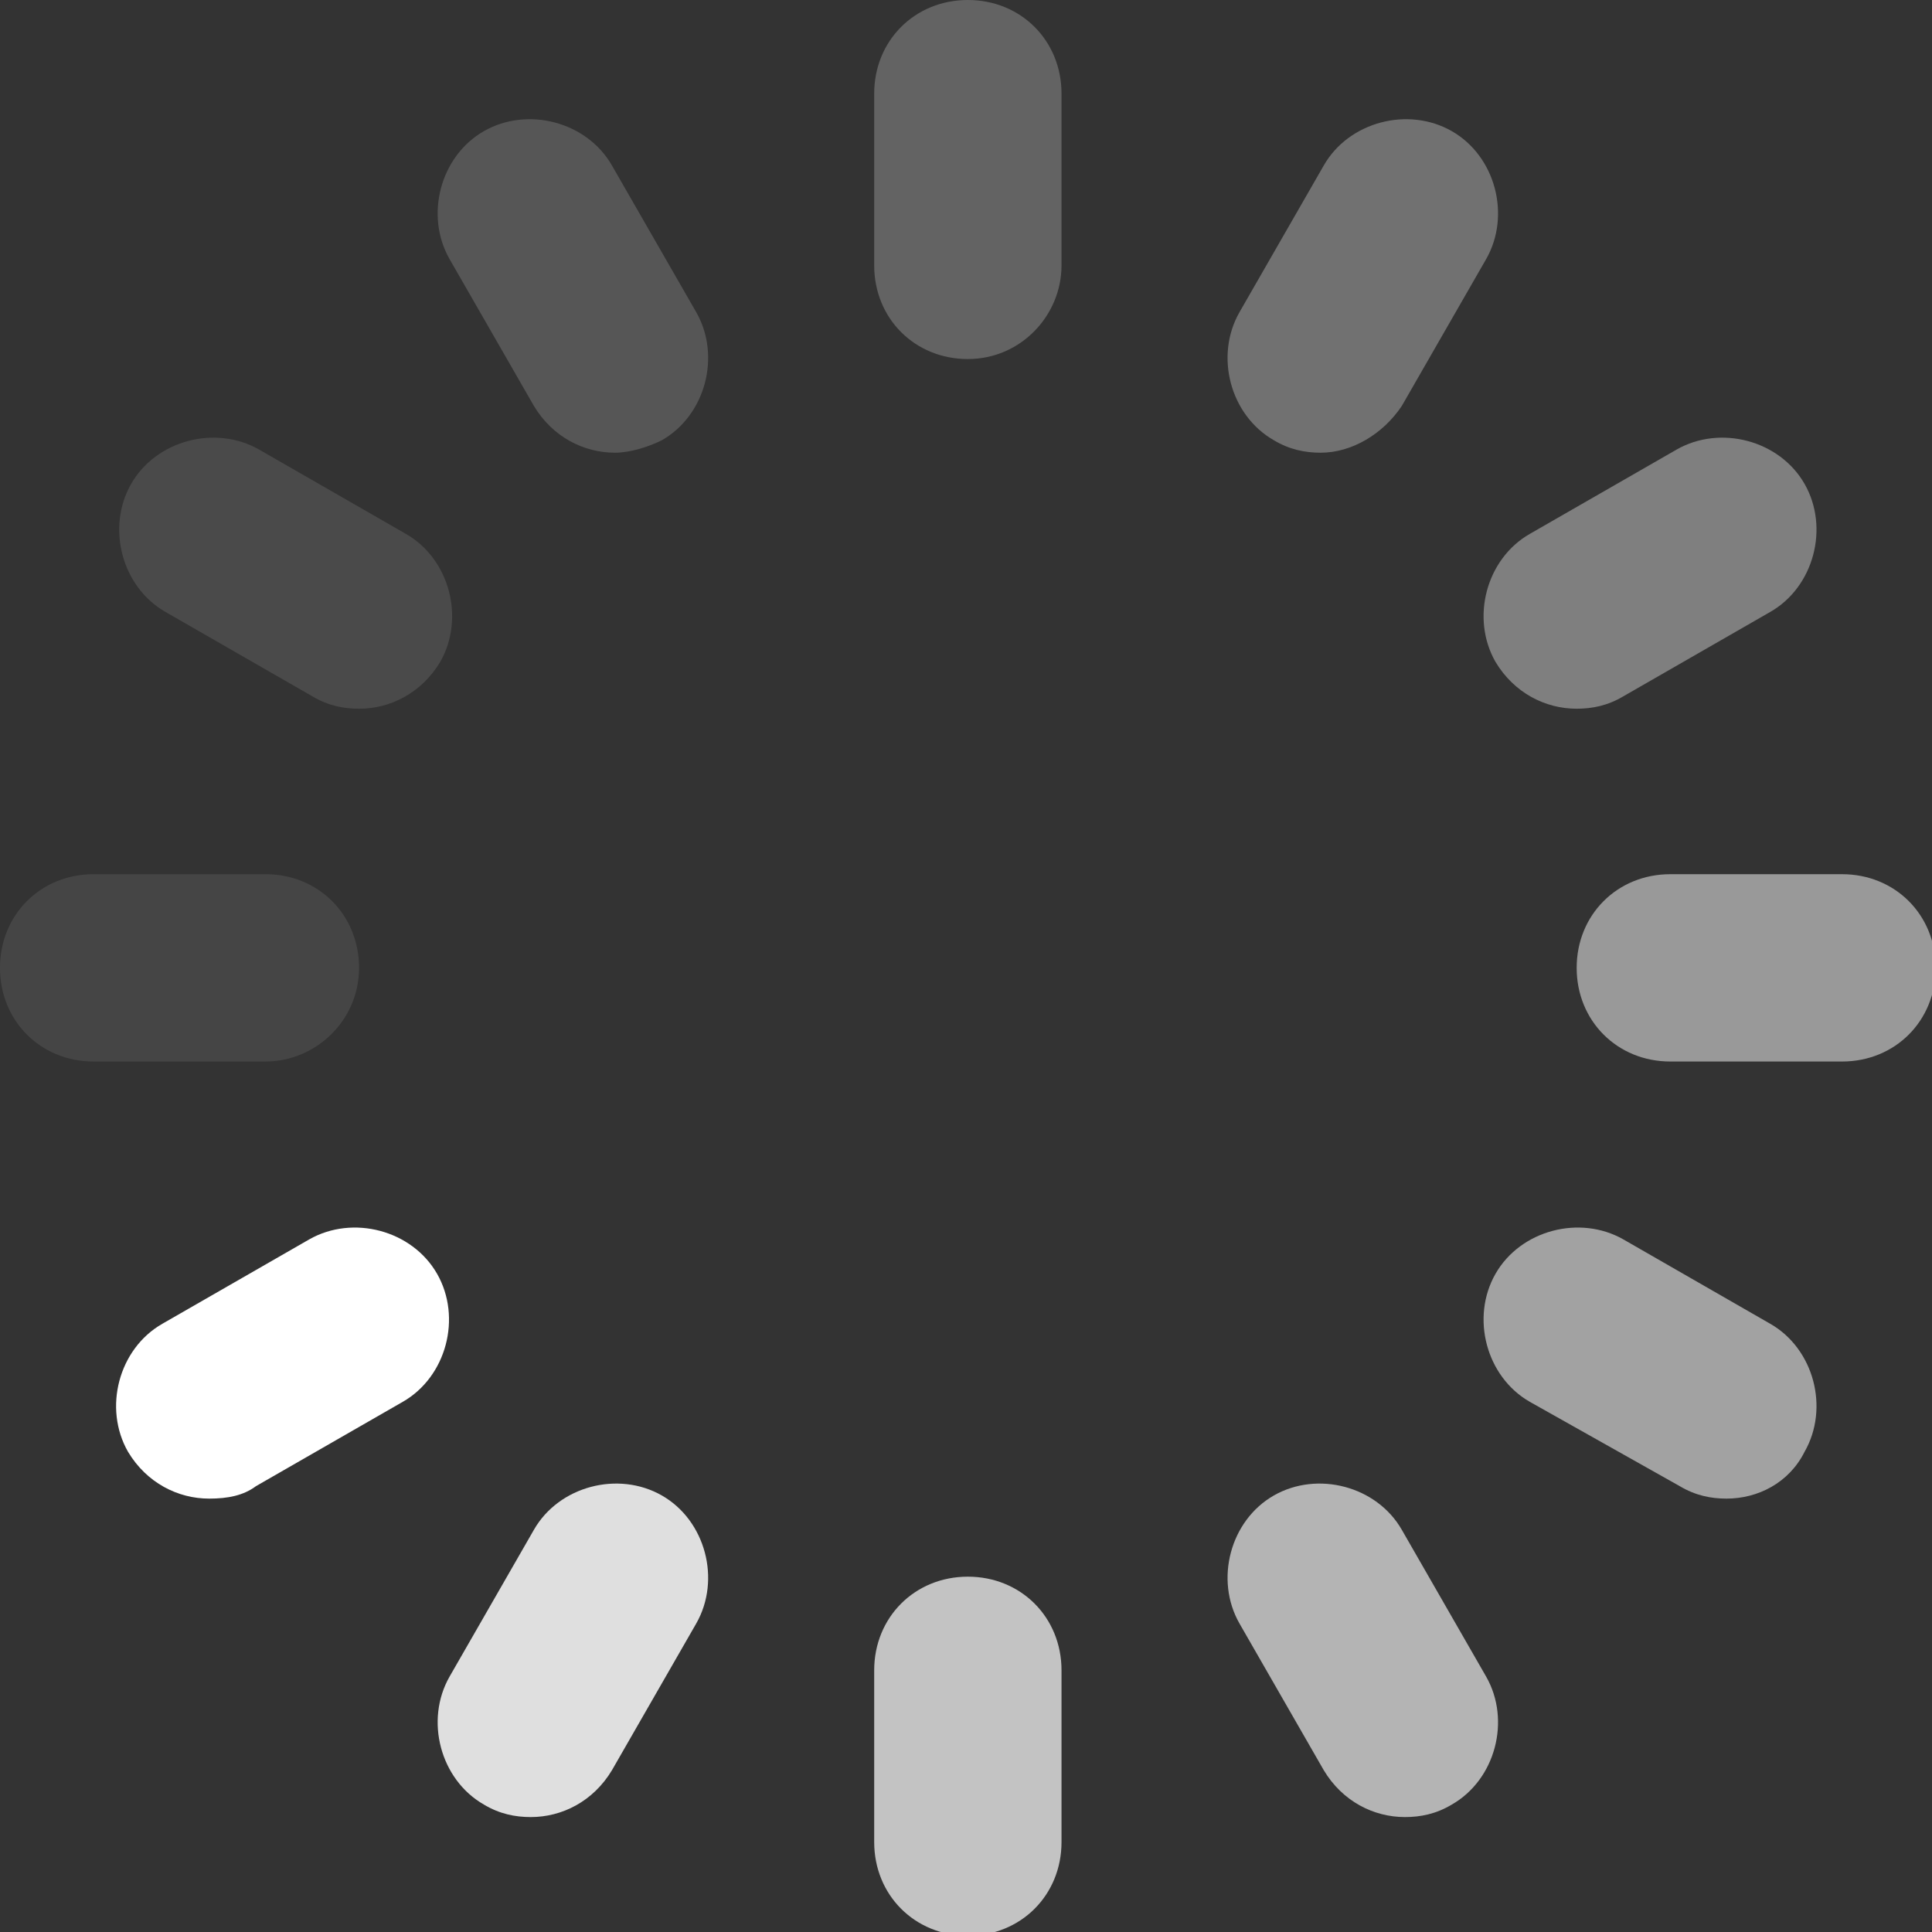
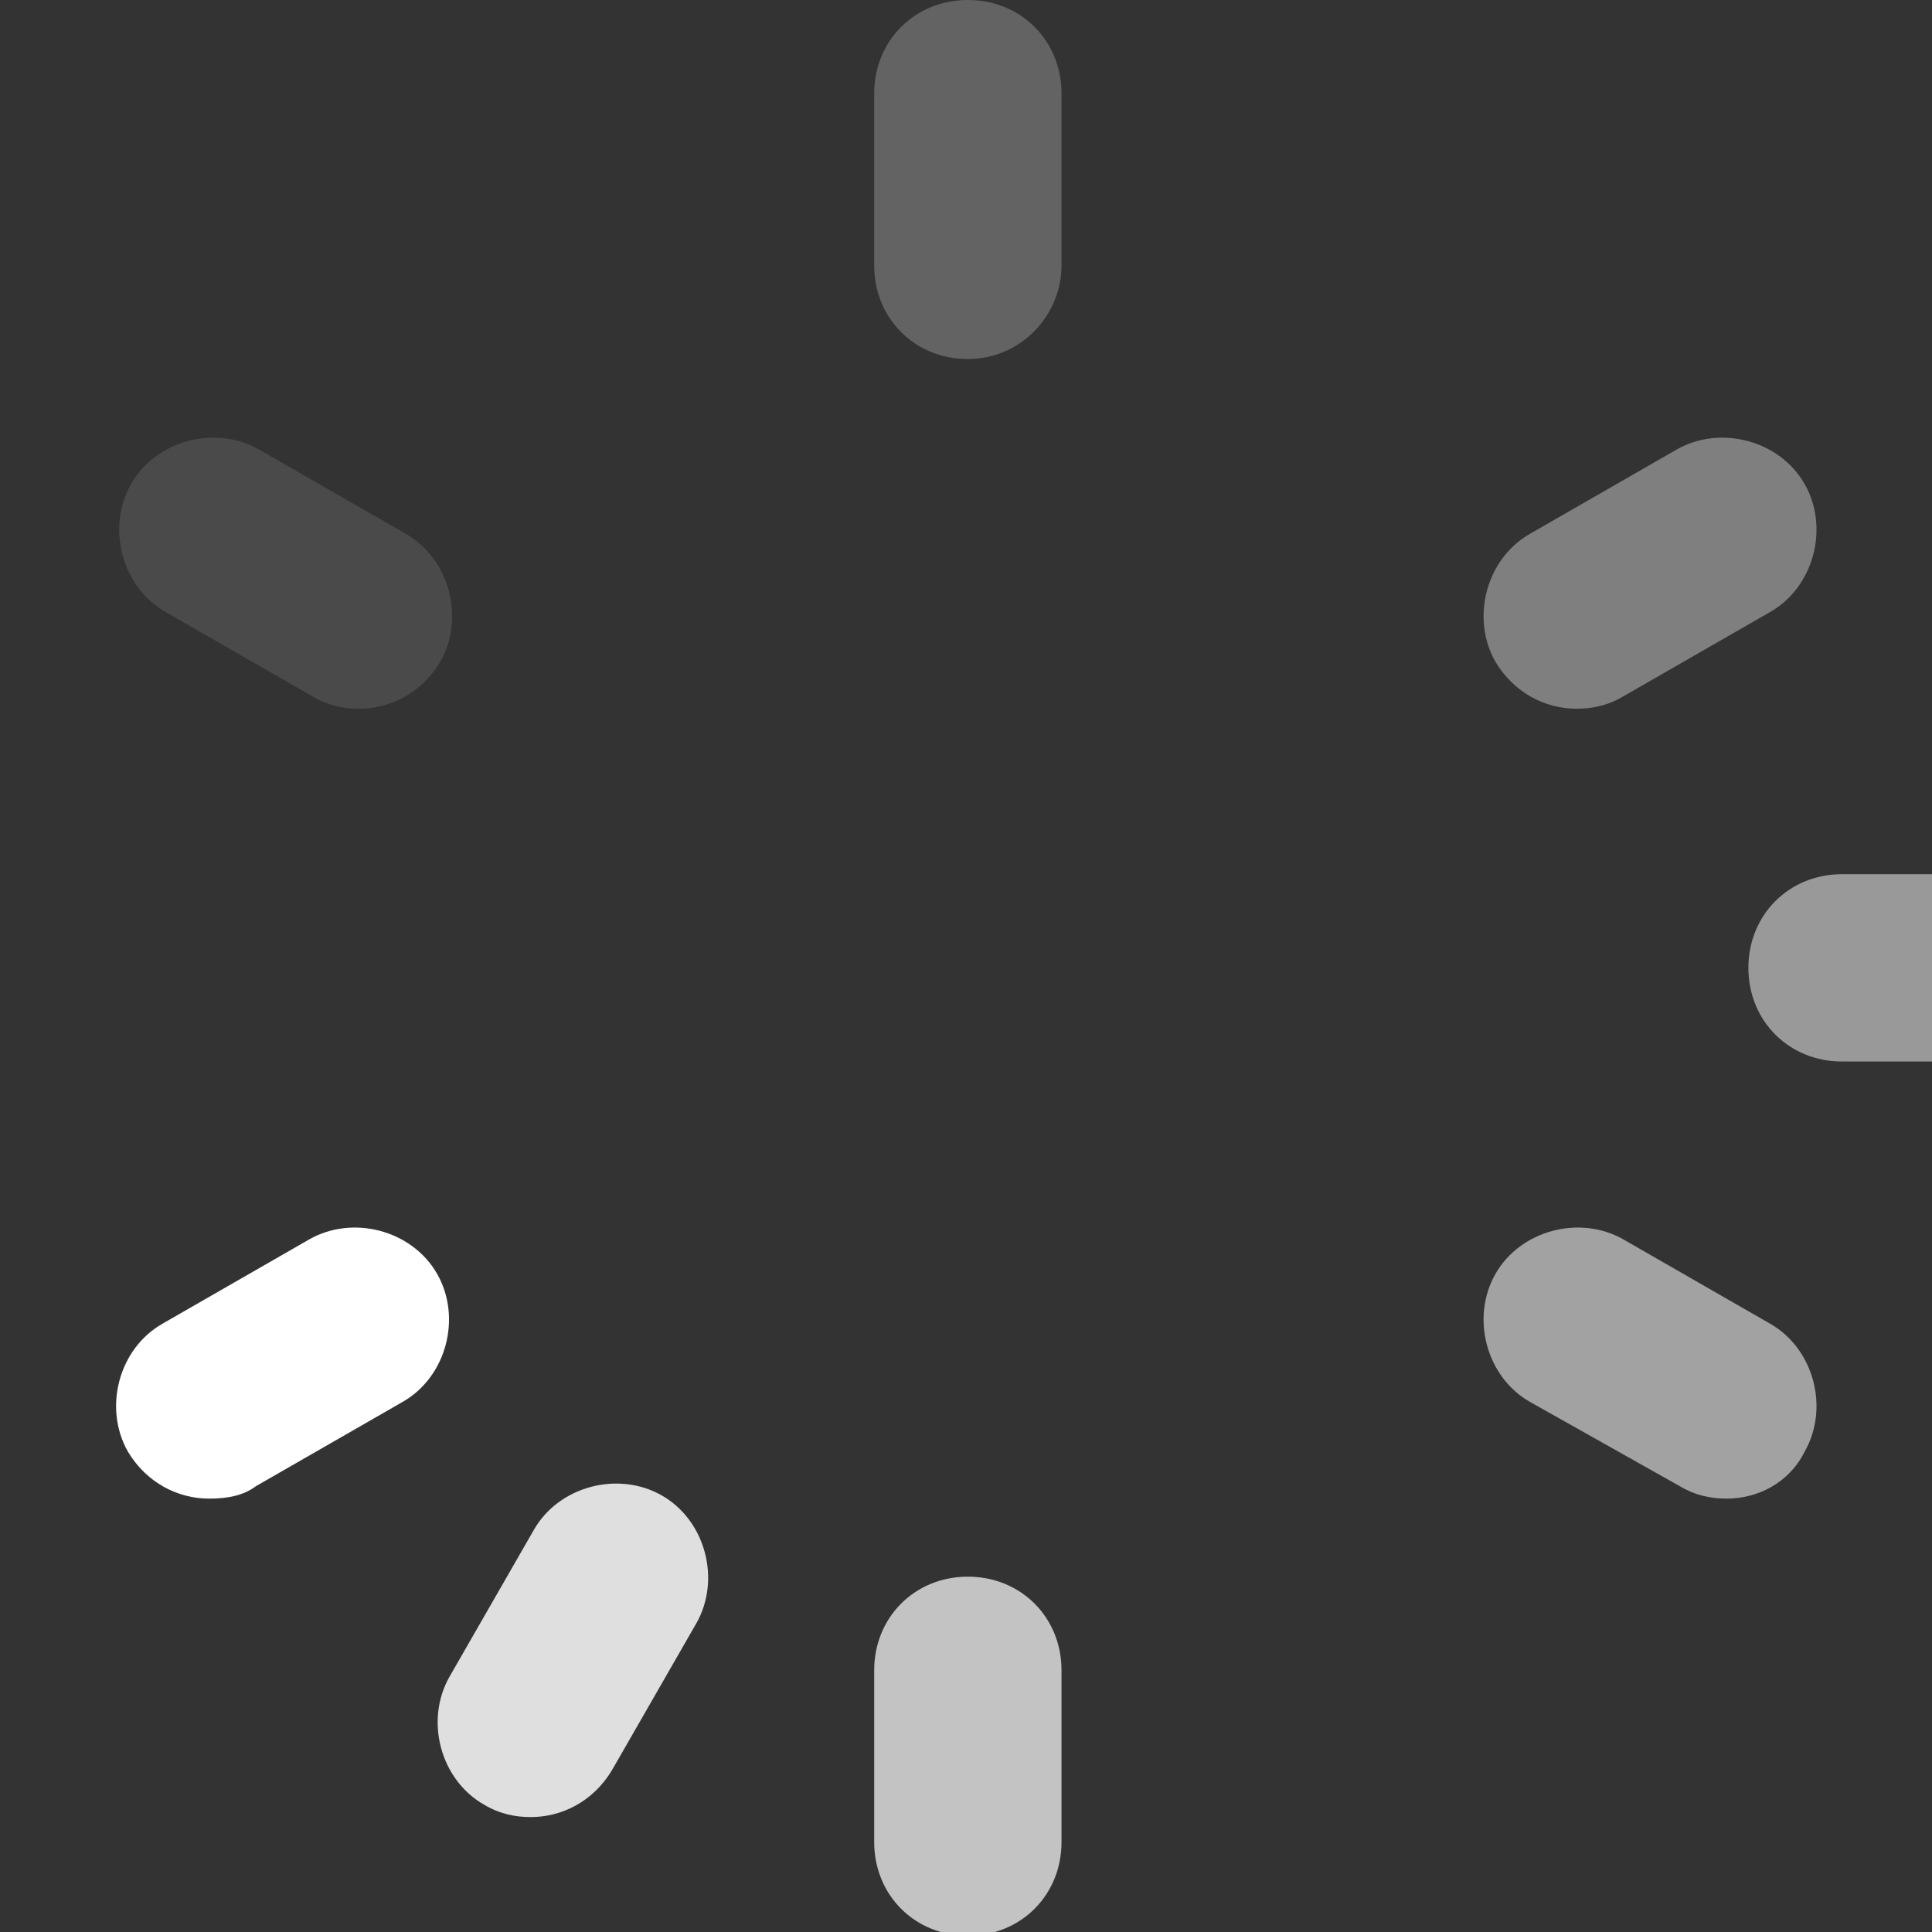
<svg xmlns="http://www.w3.org/2000/svg" xmlns:ns1="http://sodipodi.sourceforge.net/DTD/sodipodi-0.dtd" xmlns:ns2="http://www.inkscape.org/namespaces/inkscape" version="1.1" id="Layer_1" x="0px" y="0px" viewBox="0 0 100 100" xml:space="preserve" ns1:docname="loading.svg" ns2:version="0.92.3 (2405546, 2018-03-11)" width="100" height="100">
  <rect x="0" y="0" width="100" height="100" fill="#333333" stroke="none" />
  <defs id="defs67" />
  <ns1:namedview pagecolor="#ffffff" bordercolor="#666666" borderopacity="1" objecttolerance="10" gridtolerance="10" guidetolerance="10" ns2:pageopacity="0" ns2:pageshadow="2" ns2:window-width="1920" ns2:window-height="1017" id="namedview65" showgrid="false" ns2:zoom="1.6491935" ns2:cx="248" ns2:cy="248" ns2:window-x="-8" ns2:window-y="-8" ns2:window-maximized="1" ns2:current-layer="Layer_1" />
  <g id="g4609" transform="scale(0.202)">
    <path id="path10" d="M 248,92 C 234.4,92 224,81.6 224,68 V 24 c 0,-13.6 10.4,-24 24,-24 13.6,0 24,10.4 24,24 v 44 c 0,12.8 -10.4,24 -24,24 z" style="fill:#ffffff;fill-opacity:0.235" ns2:connector-curvature="0" />
    <path id="path12" d="m 248,496 c -13.6,0 -24,-10.4 -24,-24 v -44 c 0,-13.6 10.4,-24 24,-24 13.6,0 24,10.4 24,24 v 44 c 0,13.6 -10.4,24 -24,24 z" style="fill:#ffffff;fill-opacity:0.704" ns2:connector-curvature="0" />
-     <path id="path14" d="m 157.6,116 c -8,0 -16,-4 -20.8,-12 L 115.2,66.4 C 108.8,55.2 112.8,40 124,33.6 c 11.2,-6.4 26.4,-2.4 32.8,8.8 L 178.4,80 c 6.4,11.2 2.4,26.4 -8.8,32.8 -3.2,1.6 -8,3.2 -12,3.2 z" style="fill:#ffffff;fill-opacity:0.173" ns2:connector-curvature="0" />
-     <path id="path16" d="m 360,465.6 c -8,0 -16,-4 -20.8,-12 L 317.6,416 c -6.4,-11.2 -2.4,-26.4 8.8,-32.8 11.2,-6.4 26.4,-2.4 32.8,8.8 l 21.6,37.6 c 6.4,11.2 2.4,26.4 -8.8,32.8 -4,2.4 -8,3.2 -12,3.2 z" style="fill:#ffffff;fill-opacity:0.63" ns2:connector-curvature="0" />
    <path id="path18" d="m 92,181.6 c -4,0 -8,-0.8 -12,-3.2 L 42.4,156.8 C 31.2,150.4 27.2,135.2 33.6,124 40,112.8 55.2,108.8 66.4,115.2 l 37.6,21.6 c 11.2,6.4 15.2,21.6 8.8,32.8 -4.8,8 -12.8,12 -20.8,12 z" style="fill:#ffffff;fill-opacity:0.115" ns2:connector-curvature="0" />
    <path id="path20" d="m 442.4,384 c -4,0 -8,-0.8 -12,-3.2 L 392,359.2 c -11.2,-6.4 -15.2,-21.6 -8.8,-32.8 6.4,-11.2 21.6,-15.2 32.8,-8.8 l 37.6,21.6 c 11.2,6.4 15.2,21.6 8.8,32.8 -4,8 -12,12 -20,12 z" style="fill:#ffffff;fill-opacity:0.543" ns2:connector-curvature="0" />
-     <path id="path22" d="M 68,272 H 24 C 10.4,272 0,261.6 0,248 0,234.4 10.4,224 24,224 h 44 c 13.6,0 24,10.4 24,24 0,13.6 -11.2,24 -24,24 z" style="fill:#ffffff;fill-opacity:0.091" ns2:connector-curvature="0" />
-     <path id="path24" d="m 472,272 h -44 c -13.6,0 -24,-10.4 -24,-24 0,-13.6 10.4,-24 24,-24 h 44 c 13.6,0 24,10.4 24,24 0,13.6 -10.4,24 -24,24 z" style="fill:#ffffff;fill-opacity:0.498" ns2:connector-curvature="0" />
+     <path id="path24" d="m 472,272 c -13.6,0 -24,-10.4 -24,-24 0,-13.6 10.4,-24 24,-24 h 44 c 13.6,0 24,10.4 24,24 0,13.6 -10.4,24 -24,24 z" style="fill:#ffffff;fill-opacity:0.498" ns2:connector-curvature="0" />
    <path id="path26" d="m 53.6,384 c -8,0 -16,-4 -20.8,-12 -6.4,-11.2 -2.4,-26.4 8.8,-32.8 l 37.6,-21.6 c 11.2,-6.4 26.4,-2.4 32.8,8.8 6.4,11.2 2.4,26.4 -8.8,32.8 l -37.6,21.6 c -3.2,2.4 -7.2,3.2 -12,3.2 z" style="fill:#ffffff;fill-opacity:1" ns2:connector-curvature="0" />
    <path id="path28" d="m 404,181.6 c -8,0 -16,-4 -20.8,-12 -6.4,-11.2 -2.4,-26.4 8.8,-32.8 l 37.6,-21.6 c 11.2,-6.4 26.4,-2.4 32.8,8.8 6.4,11.2 2.4,26.4 -8.8,32.8 L 416,178.4 c -4,2.4 -8,3.2 -12,3.2 z" style="fill:#ffffff;fill-opacity:0.374" ns2:connector-curvature="0" />
    <path id="path30" d="m 136,465.6 c -4,0 -8,-0.8 -12,-3.2 -11.2,-6.4 -15.2,-21.6 -8.8,-32.8 L 136.8,392 c 6.4,-11.2 21.6,-15.2 32.8,-8.8 11.2,6.4 15.2,21.6 8.8,32.8 l -21.6,37.6 c -4.8,8 -12.8,12 -20.8,12 z" style="fill:#ffffff;fill-opacity:0.84" ns2:connector-curvature="0" />
-     <path id="path32" d="m 338.4,116 c -4,0 -8,-0.8 -12,-3.2 -11.2,-6.4 -15.2,-21.6 -8.8,-32.8 l 21.6,-37.6 c 6.4,-11.2 21.6,-15.2 32.8,-8.8 11.2,6.4 15.2,21.6 8.8,32.8 L 359.2,104 c -4.8,7.2 -12.8,12 -20.8,12 z" style="fill:#ffffff;fill-opacity:0.305" ns2:connector-curvature="0" />
    <g style="fill:#ffffff;fill-opacity:1" id="g34">
</g>
    <g style="fill:#ffffff;fill-opacity:1" id="g36">
</g>
    <g style="fill:#ffffff;fill-opacity:1" id="g38">
</g>
    <g style="fill:#ffffff;fill-opacity:1" id="g40">
</g>
    <g style="fill:#ffffff;fill-opacity:1" id="g42">
</g>
    <g style="fill:#ffffff;fill-opacity:1" id="g44">
</g>
    <g style="fill:#ffffff;fill-opacity:1" id="g46">
</g>
    <g style="fill:#ffffff;fill-opacity:1" id="g48">
</g>
    <g style="fill:#ffffff;fill-opacity:1" id="g50">
</g>
    <g style="fill:#ffffff;fill-opacity:1" id="g52">
</g>
    <g style="fill:#ffffff;fill-opacity:1" id="g54">
</g>
    <g style="fill:#ffffff;fill-opacity:1" id="g56">
</g>
    <g style="fill:#ffffff;fill-opacity:1" id="g58">
</g>
    <g style="fill:#ffffff;fill-opacity:1" id="g60">
</g>
    <g style="fill:#ffffff;fill-opacity:1" id="g62">
</g>
  </g>
</svg>